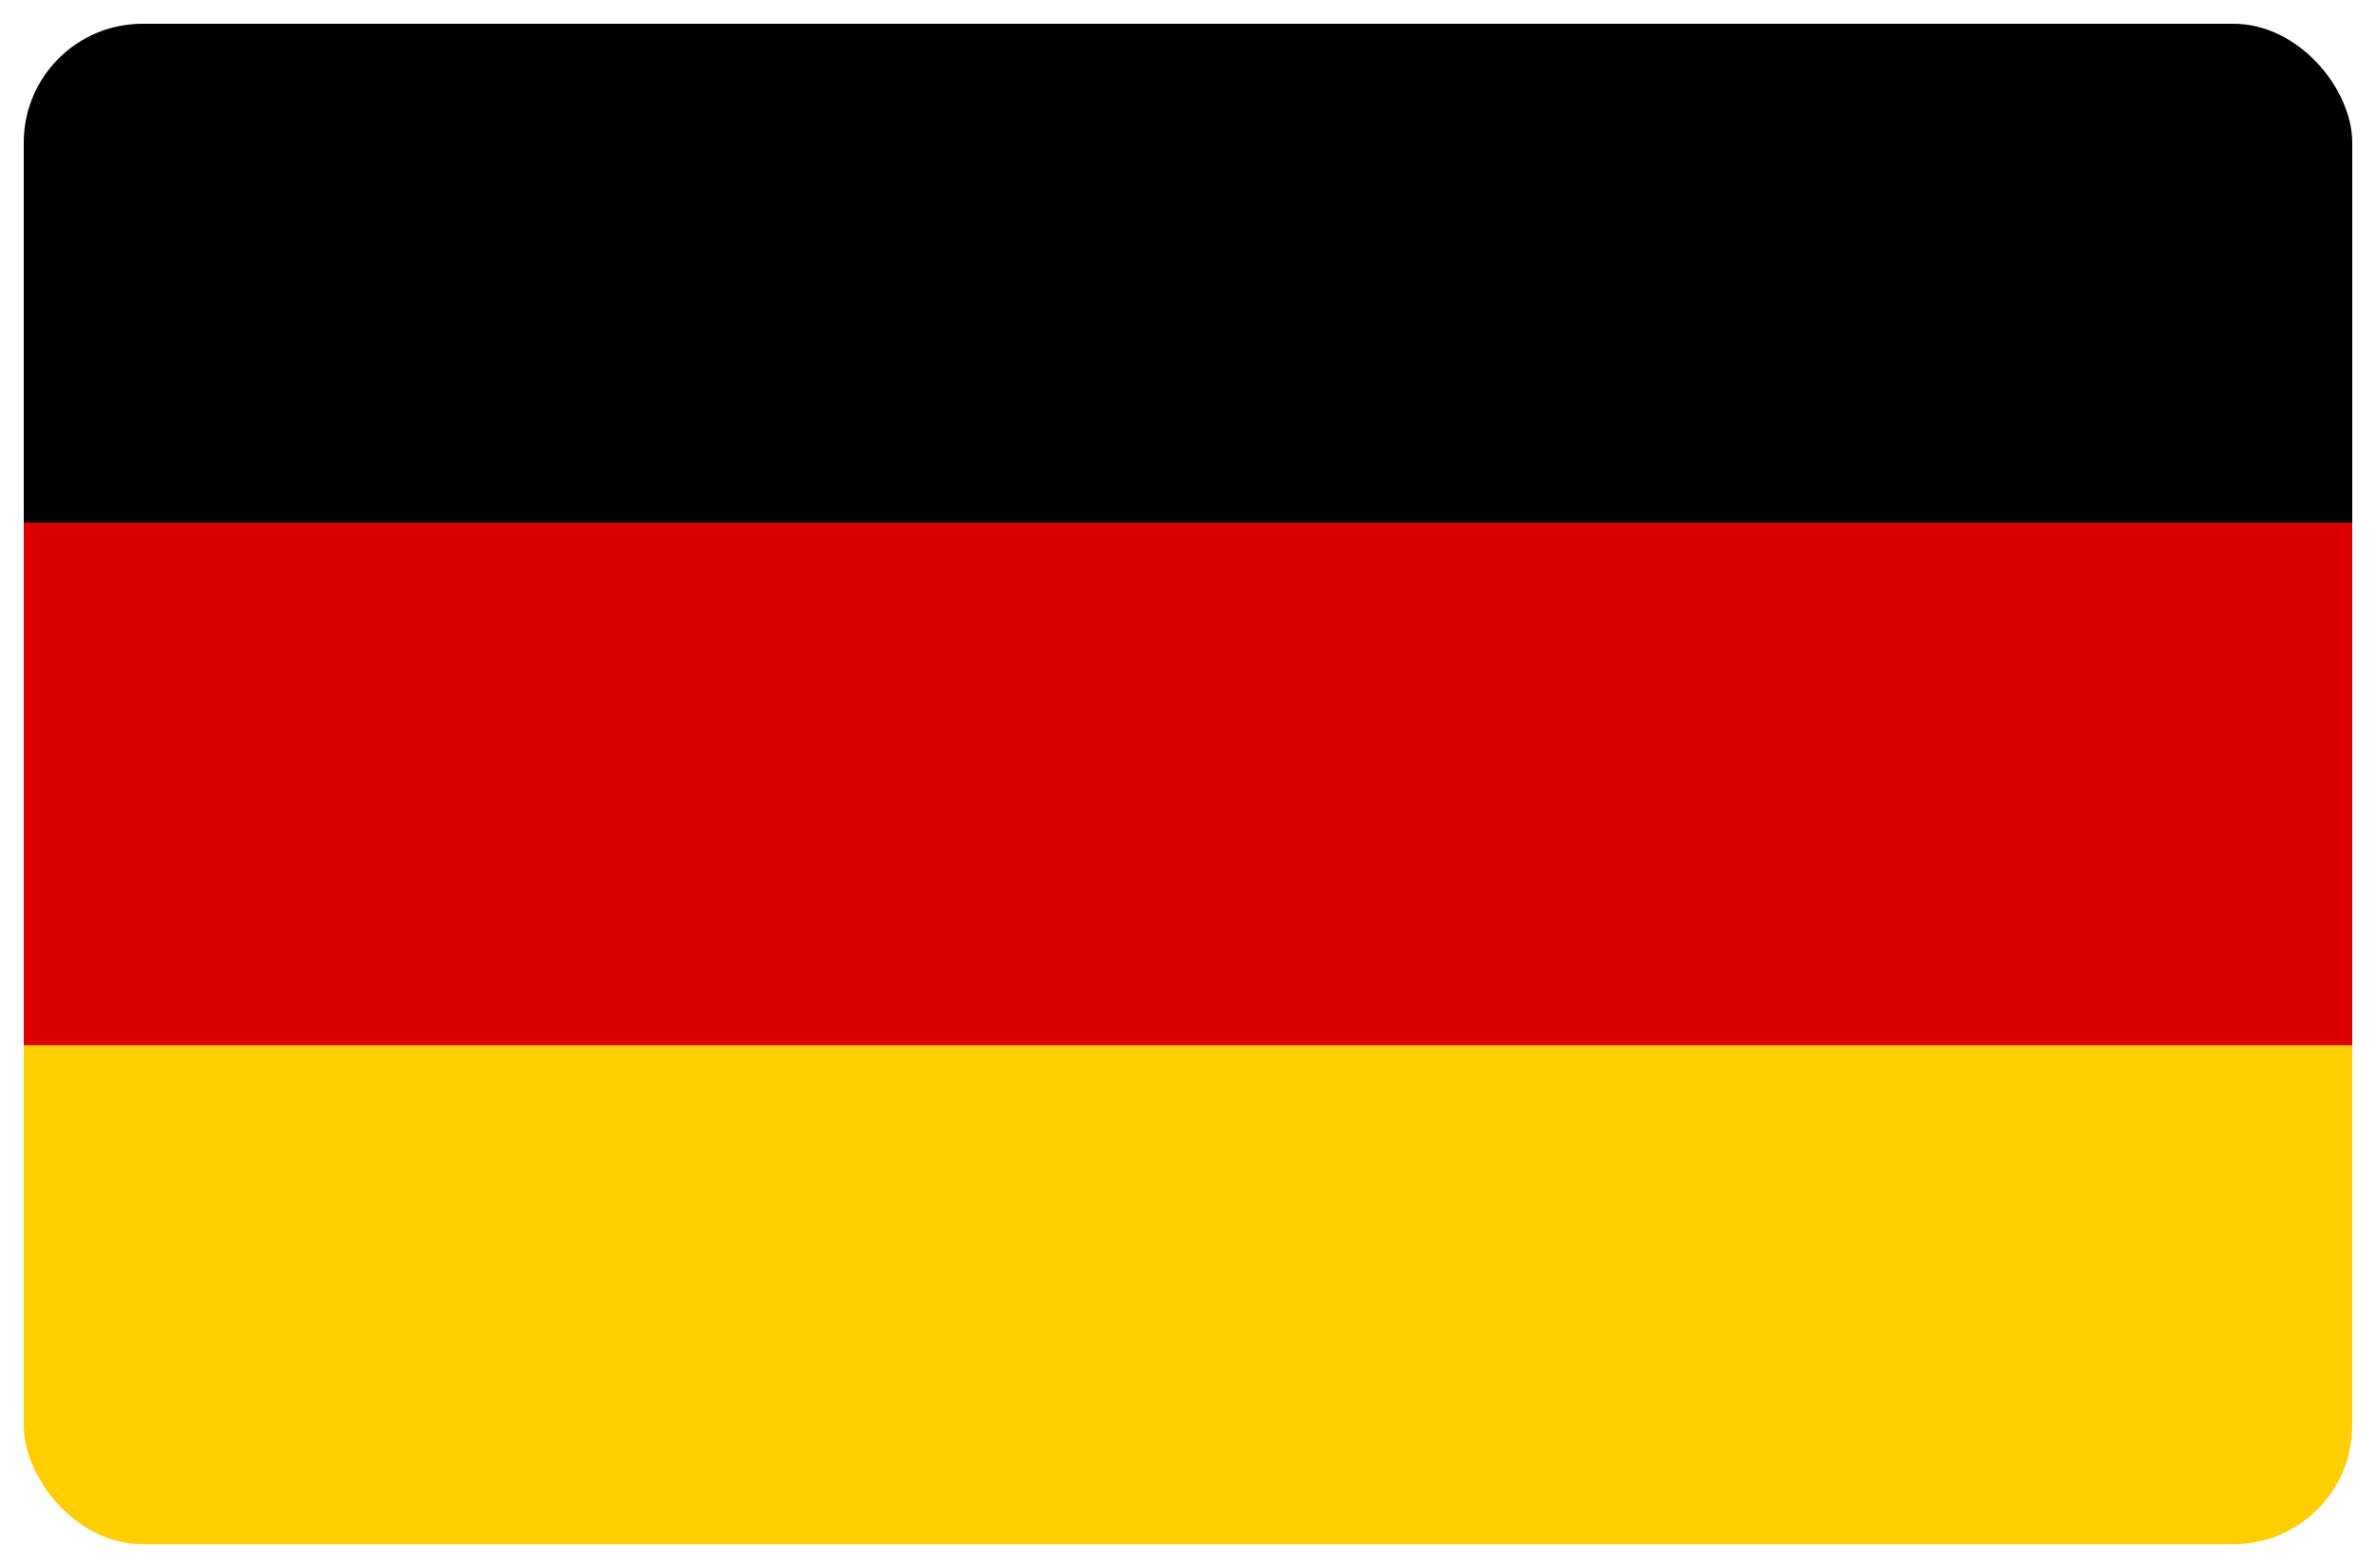
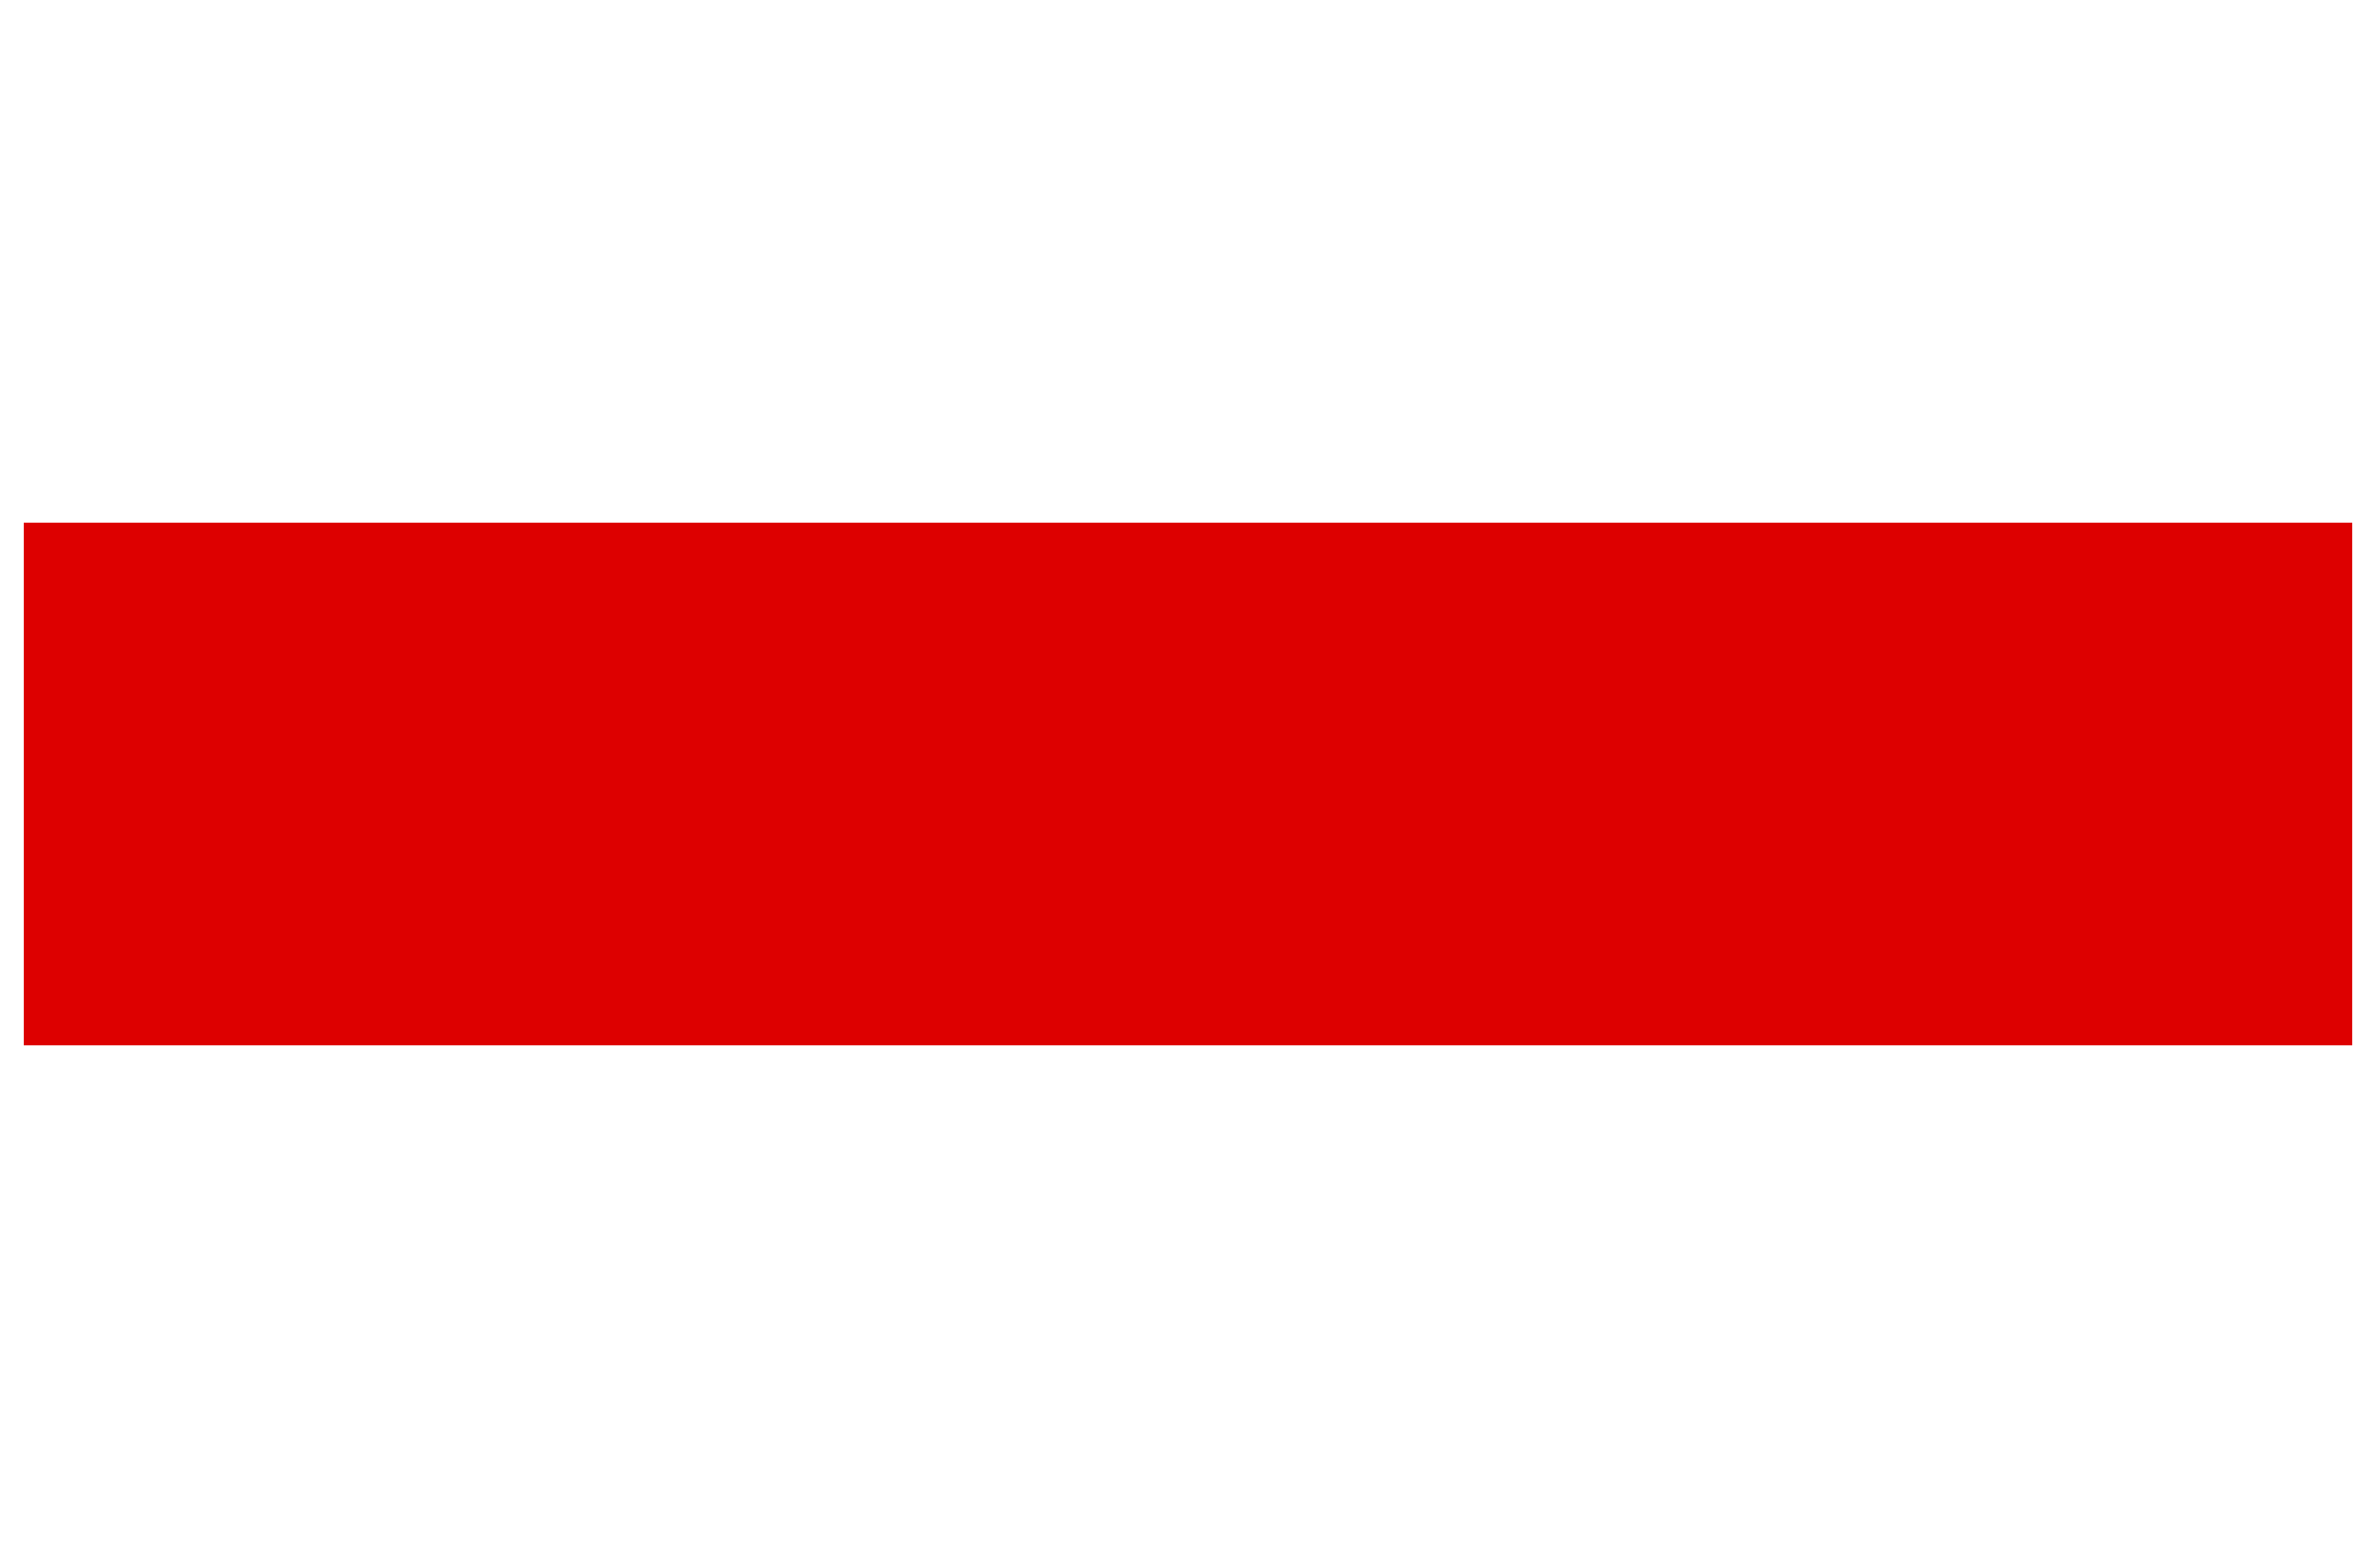
<svg xmlns="http://www.w3.org/2000/svg" id="Layer_1" data-name="Layer 1" viewBox="0 0 100 66">
  <defs>
    <style>.cls-1{fill:none;}.cls-2{clip-path:url(#clip-path);}.cls-3{fill:#ffce00;}.cls-4{fill:#d00;}</style>
    <clipPath id="clip-path">
      <rect class="cls-1" x="1" y="1" width="98" height="64" rx="5" />
    </clipPath>
  </defs>
  <g class="cls-2">
-     <rect width="100" height="33" />
-     <rect class="cls-3" y="33" width="100" height="33" />
    <rect class="cls-4" y="22" width="100" height="22" />
  </g>
</svg>